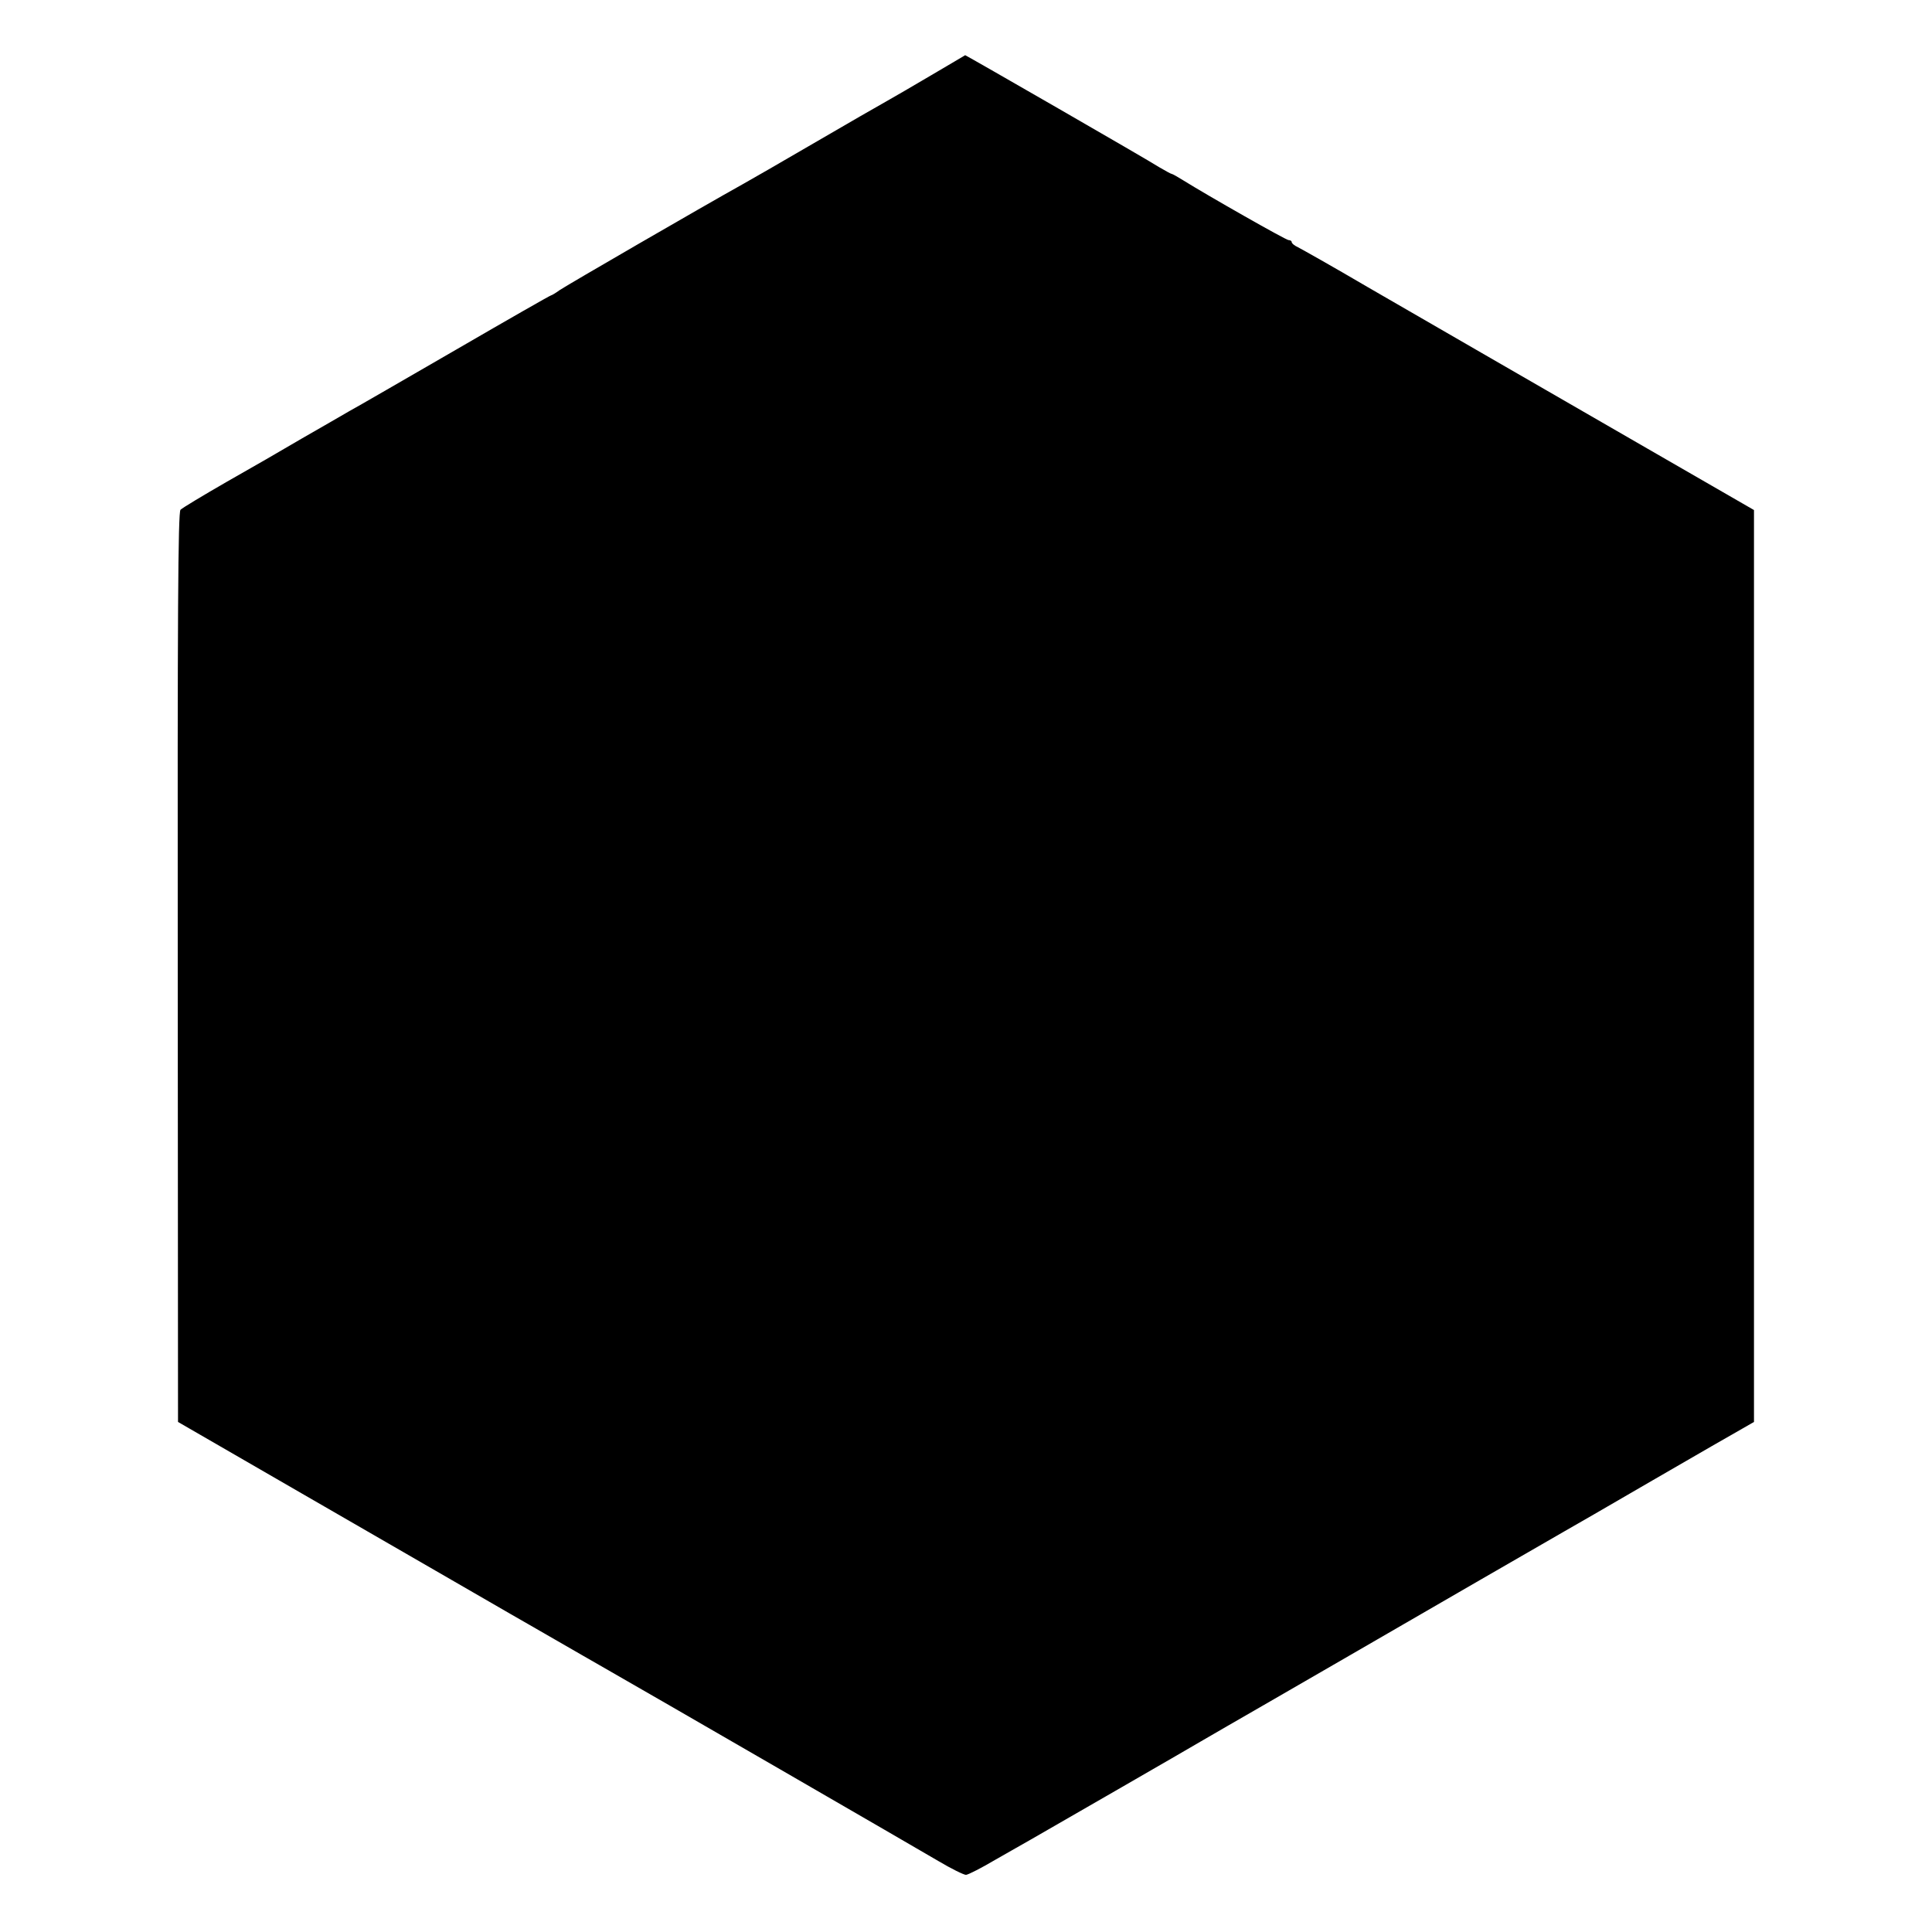
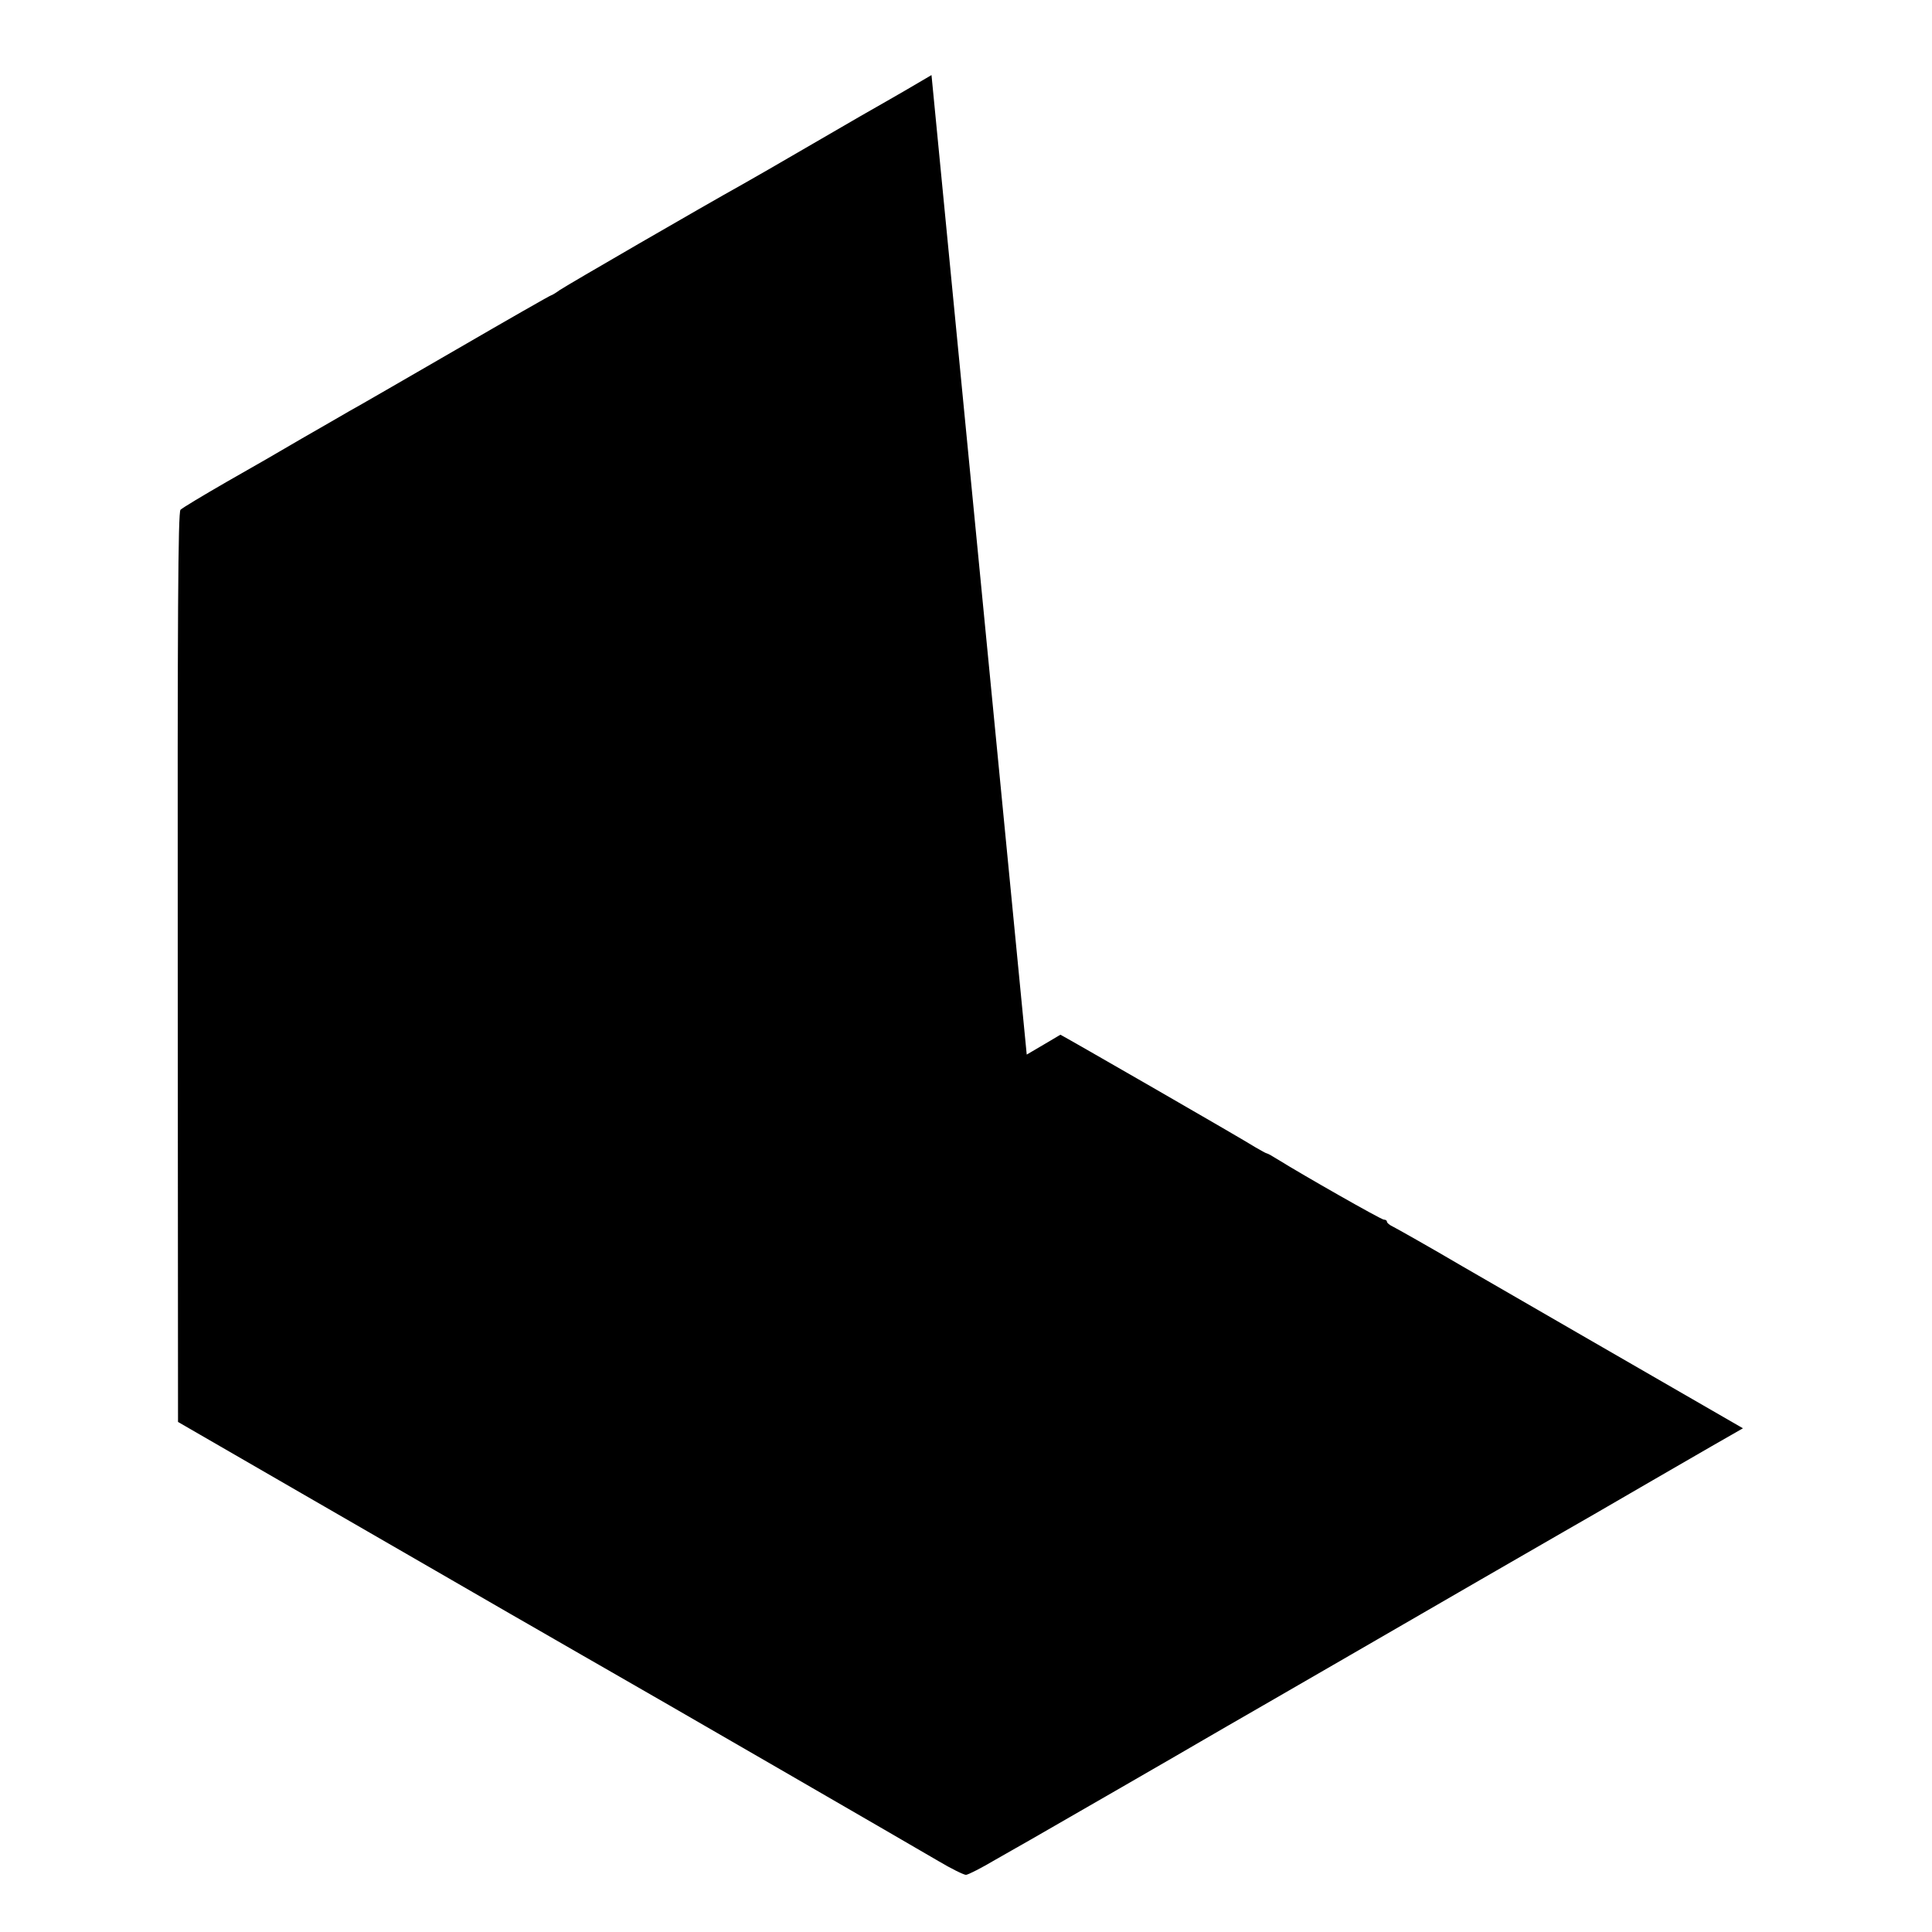
<svg xmlns="http://www.w3.org/2000/svg" version="1.0" width="700pt" height="700pt" viewBox="0 0 700 700" preserveAspectRatio="xMidYMid meet">
  <g transform="translate(0,700) scale(0.1,-0.1)" fill="#000000" stroke="none">
-     <path d="M3375 6728 c-66 -39 -140 -82 -165 -96 -25 -14 -142 -81 -260 -150 -118 -69 -235 -136 -260 -150 -142 -79 -639 -367 -662 -383 -15 -11 -29 -19 -31 -19 -3 0 -157 -88 -343 -196 -187 -108 -361 -209 -389 -224 -27 -16 -104 -60 -170 -98 -66 -39 -189 -110 -274 -158 -85 -49 -160 -94 -167 -101 -9 -9 -11 -379 -10 -1659 l1 -1646 450 -260 c248 -143 466 -269 485 -280 19 -11 80 -46 135 -78 55 -32 116 -67 135 -78 19 -11 91 -52 160 -92 69 -40 141 -81 160 -92 179 -102 1164 -672 1230 -711 47 -28 92 -50 100 -50 9 1 56 25 105 54 50 28 108 62 130 74 70 40 599 345 615 355 15 9 166 96 225 130 17 10 158 91 315 182 287 166 717 415 777 449 18 10 162 93 320 185 159 92 306 177 328 189 l40 23 0 1652 0 1652 -385 222 c-523 302 -744 429 -1015 586 -126 74 -240 138 -252 144 -13 6 -23 14 -23 19 0 4 -5 7 -11 7 -10 0 -296 163 -381 216 -21 13 -40 24 -43 24 -3 0 -22 11 -43 23 -45 29 -702 407 -705 407 -1 -1 -56 -33 -122 -72z" />
+     <path d="M3375 6728 c-66 -39 -140 -82 -165 -96 -25 -14 -142 -81 -260 -150 -118 -69 -235 -136 -260 -150 -142 -79 -639 -367 -662 -383 -15 -11 -29 -19 -31 -19 -3 0 -157 -88 -343 -196 -187 -108 -361 -209 -389 -224 -27 -16 -104 -60 -170 -98 -66 -39 -189 -110 -274 -158 -85 -49 -160 -94 -167 -101 -9 -9 -11 -379 -10 -1659 l1 -1646 450 -260 c248 -143 466 -269 485 -280 19 -11 80 -46 135 -78 55 -32 116 -67 135 -78 19 -11 91 -52 160 -92 69 -40 141 -81 160 -92 179 -102 1164 -672 1230 -711 47 -28 92 -50 100 -50 9 1 56 25 105 54 50 28 108 62 130 74 70 40 599 345 615 355 15 9 166 96 225 130 17 10 158 91 315 182 287 166 717 415 777 449 18 10 162 93 320 185 159 92 306 177 328 189 c-523 302 -744 429 -1015 586 -126 74 -240 138 -252 144 -13 6 -23 14 -23 19 0 4 -5 7 -11 7 -10 0 -296 163 -381 216 -21 13 -40 24 -43 24 -3 0 -22 11 -43 23 -45 29 -702 407 -705 407 -1 -1 -56 -33 -122 -72z" />
  </g>
</svg>